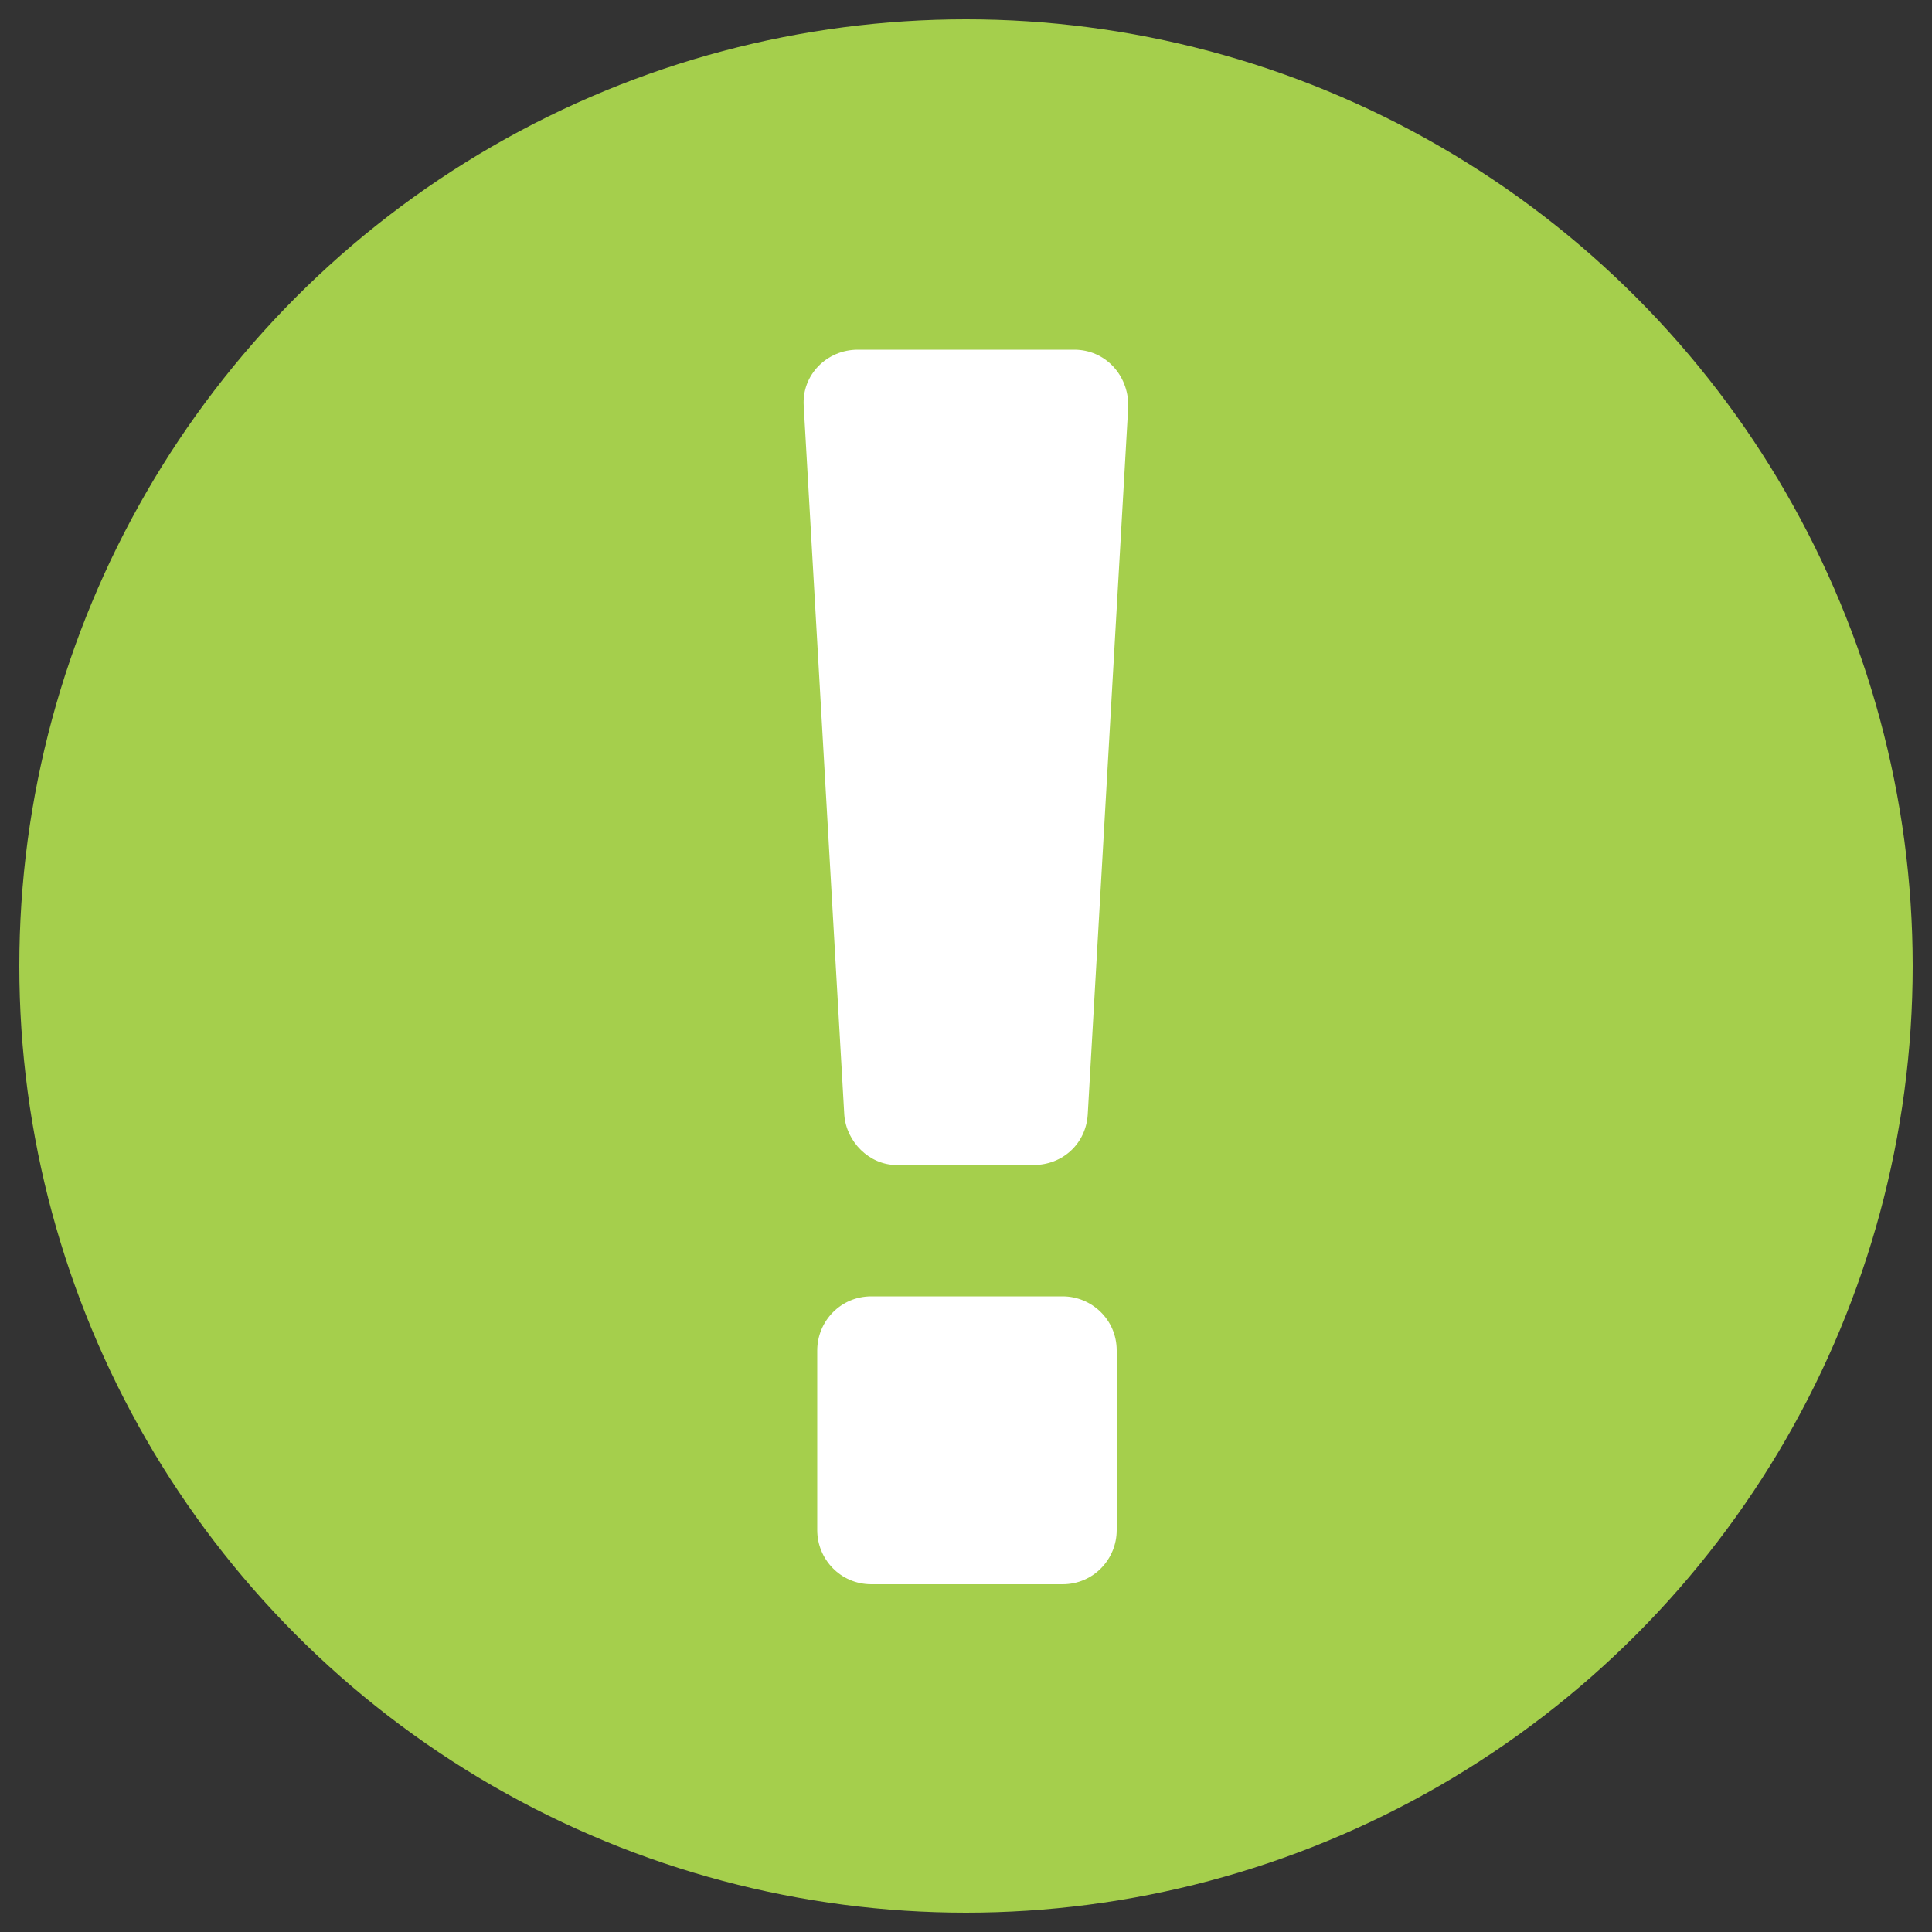
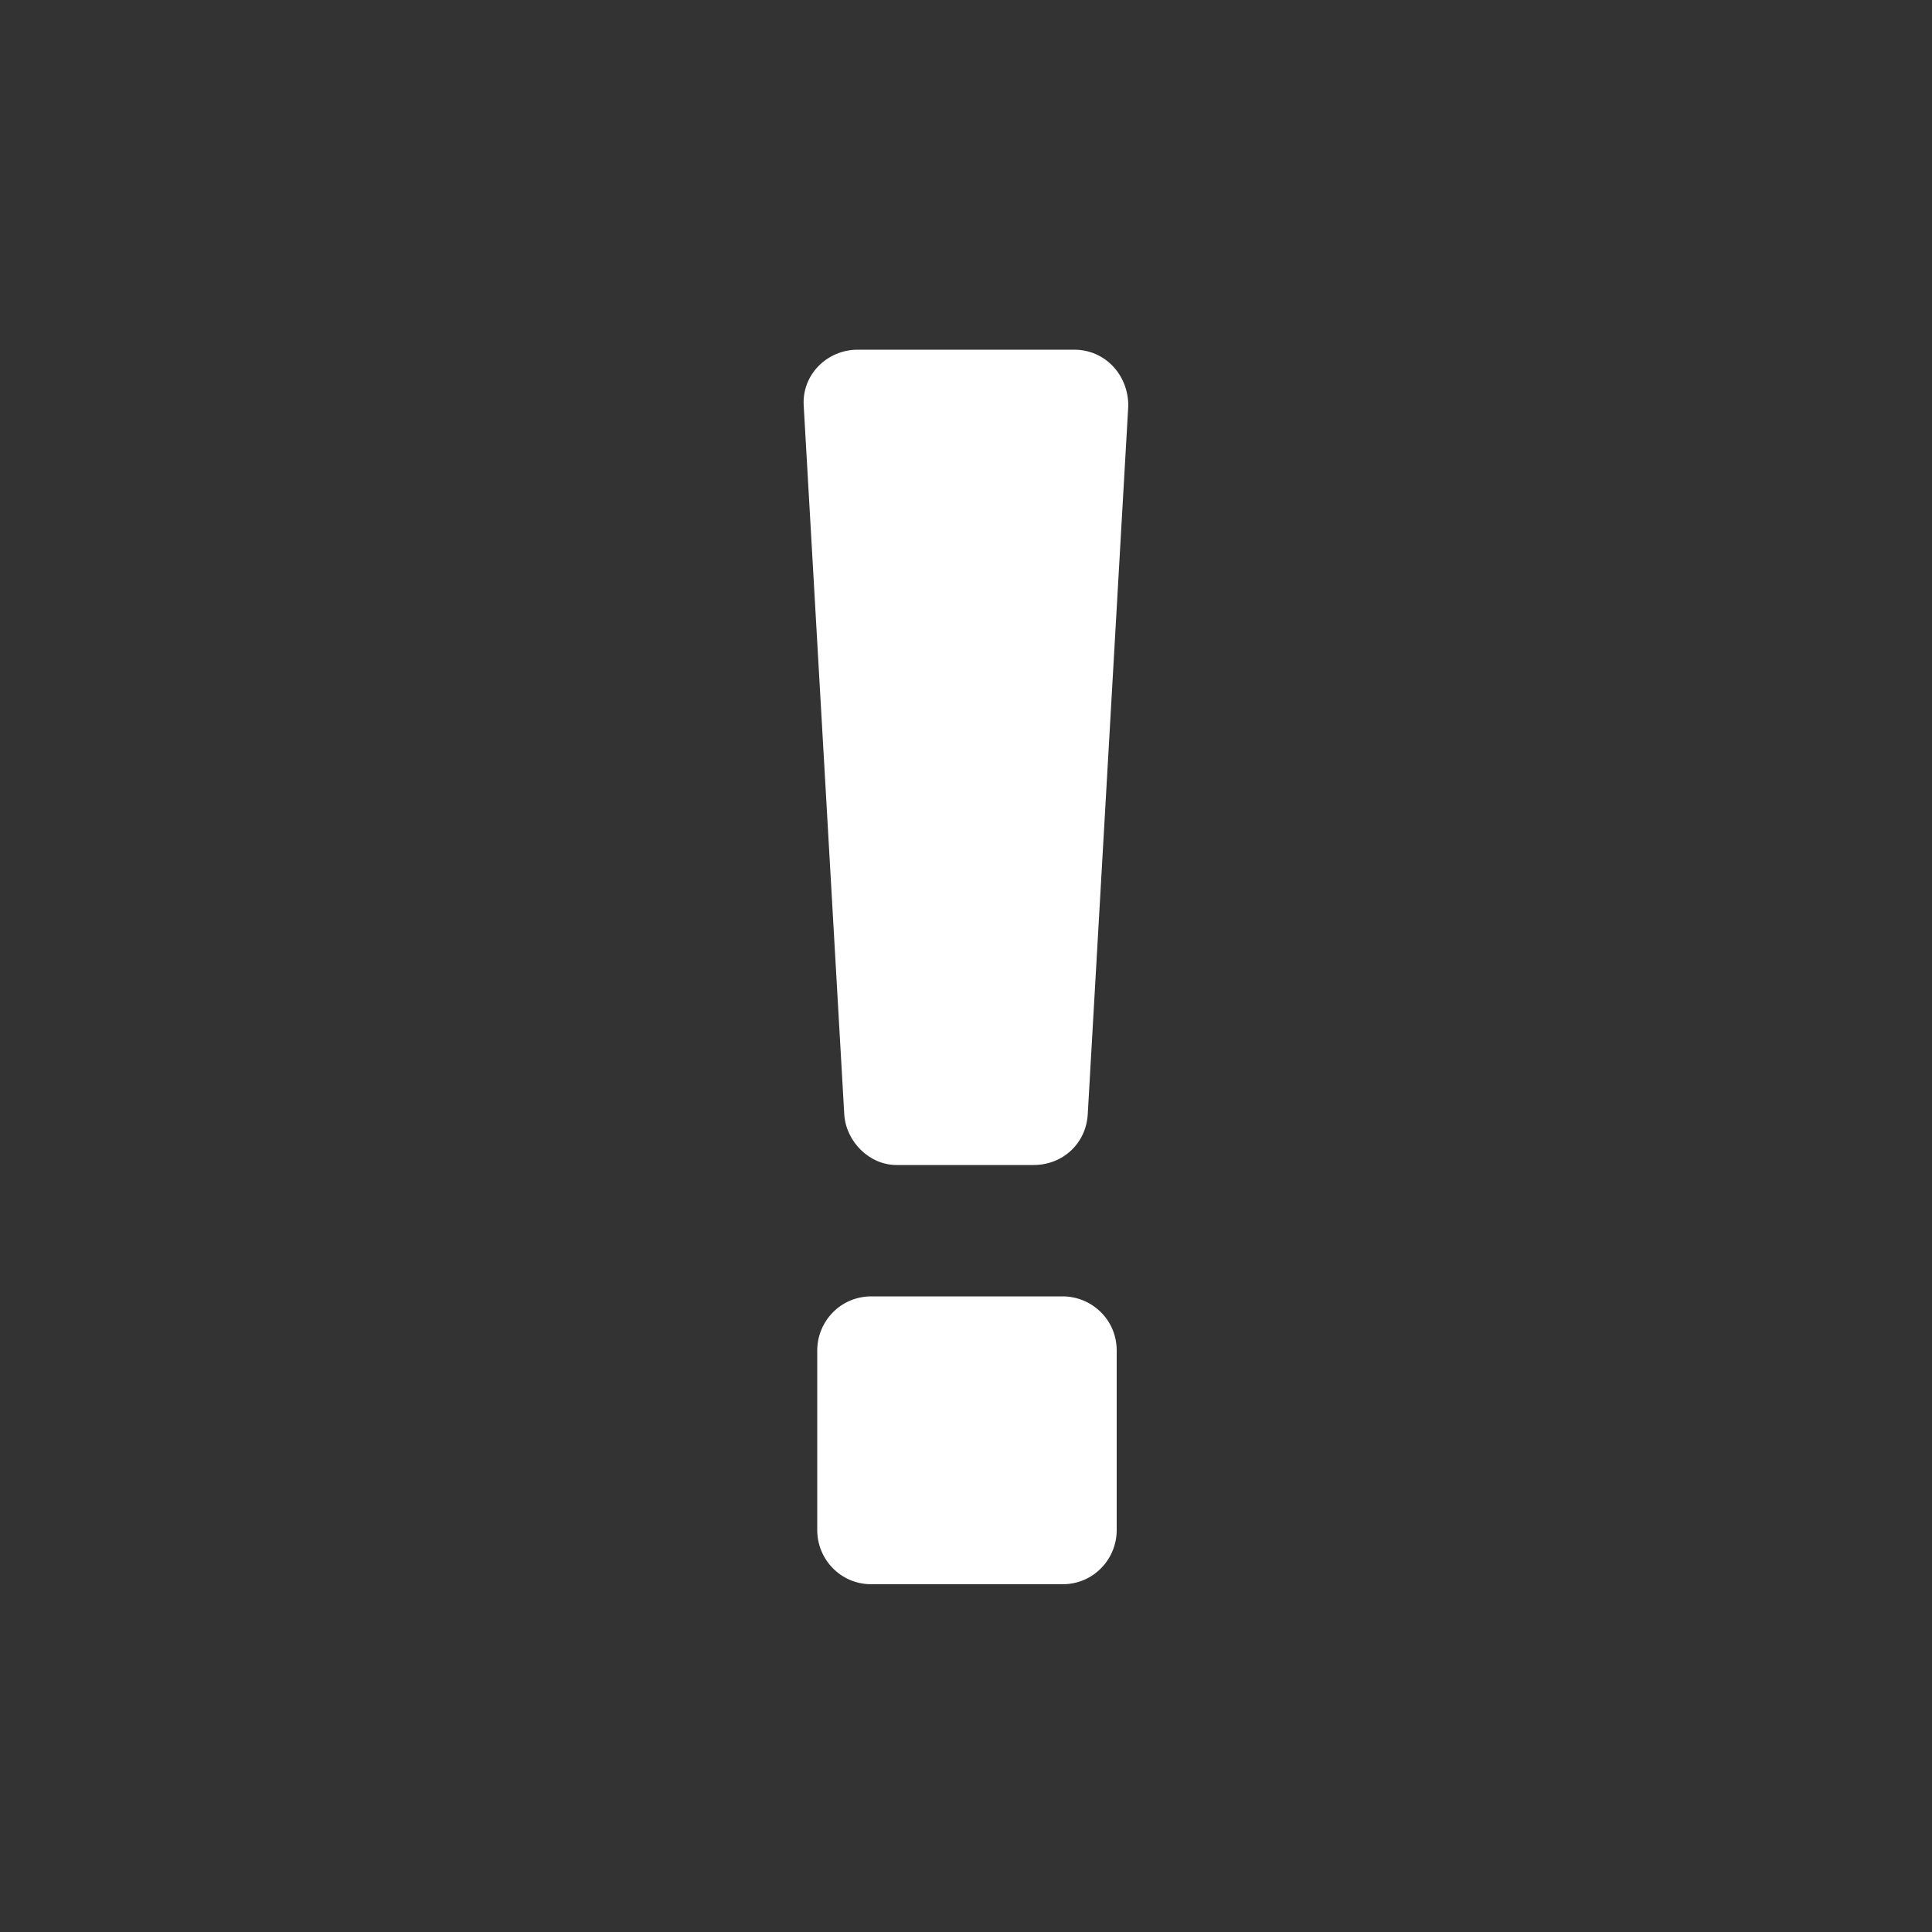
<svg xmlns="http://www.w3.org/2000/svg" version="1.1" id="Ebene_1" x="0px" y="0px" viewBox="0 0 100 100" style="enable-background:new 0 0 100 100;" xml:space="preserve">
  <rect x="0" y="0" width="100" height="100" fill="#333333" stroke="none" />
  <title>VRK – Versicherer im Raum der Kirchen</title>
  <desc>Die Bedürfnisse unserer Kunden liegen uns besonders am Herzen. Darum sind uns Transparenz und Nachhaltigkeit sehr wichtig.</desc>
  <style type="text/css">
	.st0{fill:#87BAE5;}
	.st1{fill:#86BAE5;}
	.st2{clip-path:url(#SVGID_00000092432762613661097410000007105840694848849839_);}
	.st3{clip-path:url(#SVGID_00000016061548220580153350000007432990791441802926_);}
	.st4{fill:#AE1680;}
	.st5{fill:#006CB7;}
	.st6{fill:#FFFFFF;}
	.st7{fill:#A5CF4C;}
	.st8{fill:#E4F1FA;}
	.st9{fill:none;}
</style>
  <g>
    <g>
-       <circle class="st7" cx="50" cy="50" r="49" />
-     </g>
+       </g>
    <g>
      <g>
        <path class="st6" d="M43.7,57.7l-2.1-36.7c-0.1-1.6,1.2-2.9,2.8-2.9h11.2c1.6,0,2.8,1.3,2.8,2.9l-2.1,36.7     c-0.1,1.5-1.3,2.6-2.8,2.6h-7.1C45,60.3,43.8,59.1,43.7,57.7z M42.3,79.2v-9.3c0-1.5,1.2-2.8,2.8-2.8h9.9c1.5,0,2.8,1.2,2.8,2.8     v9.3c0,1.5-1.2,2.8-2.8,2.8h-9.9C43.5,82,42.3,80.7,42.3,79.2z" />
      </g>
    </g>
  </g>
-   <rect class="st9" width="100" height="100" />
</svg>